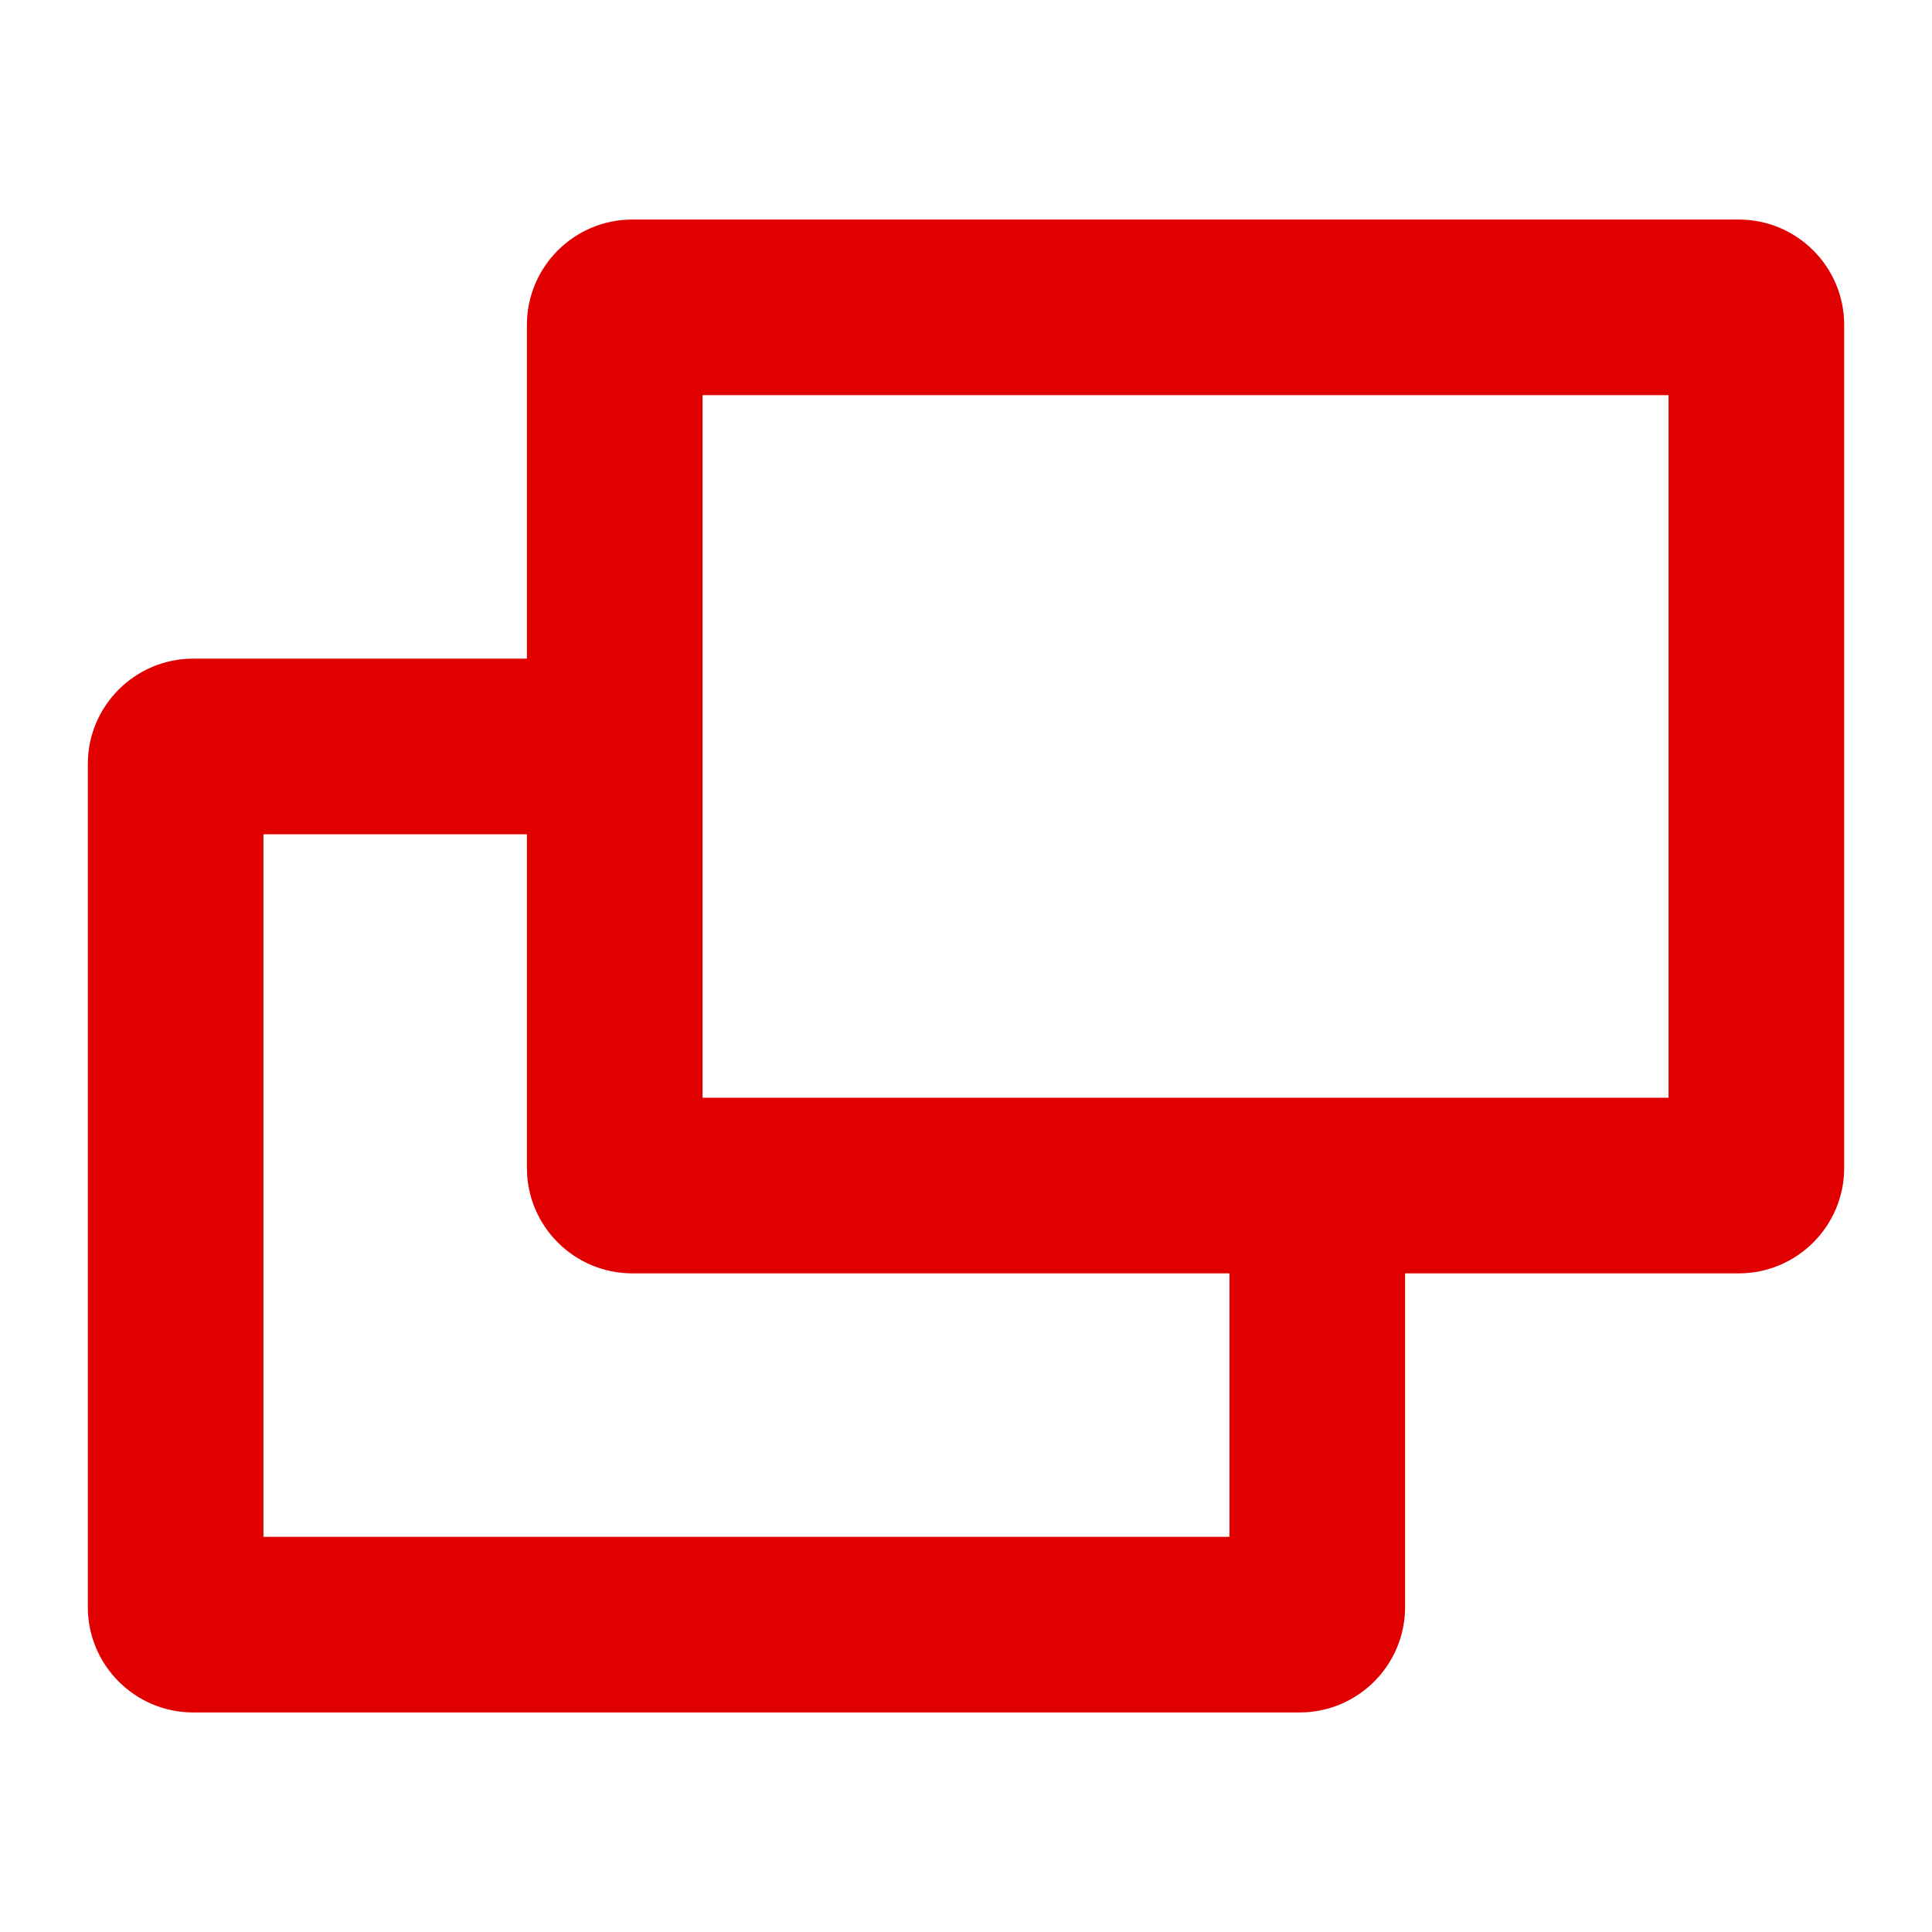
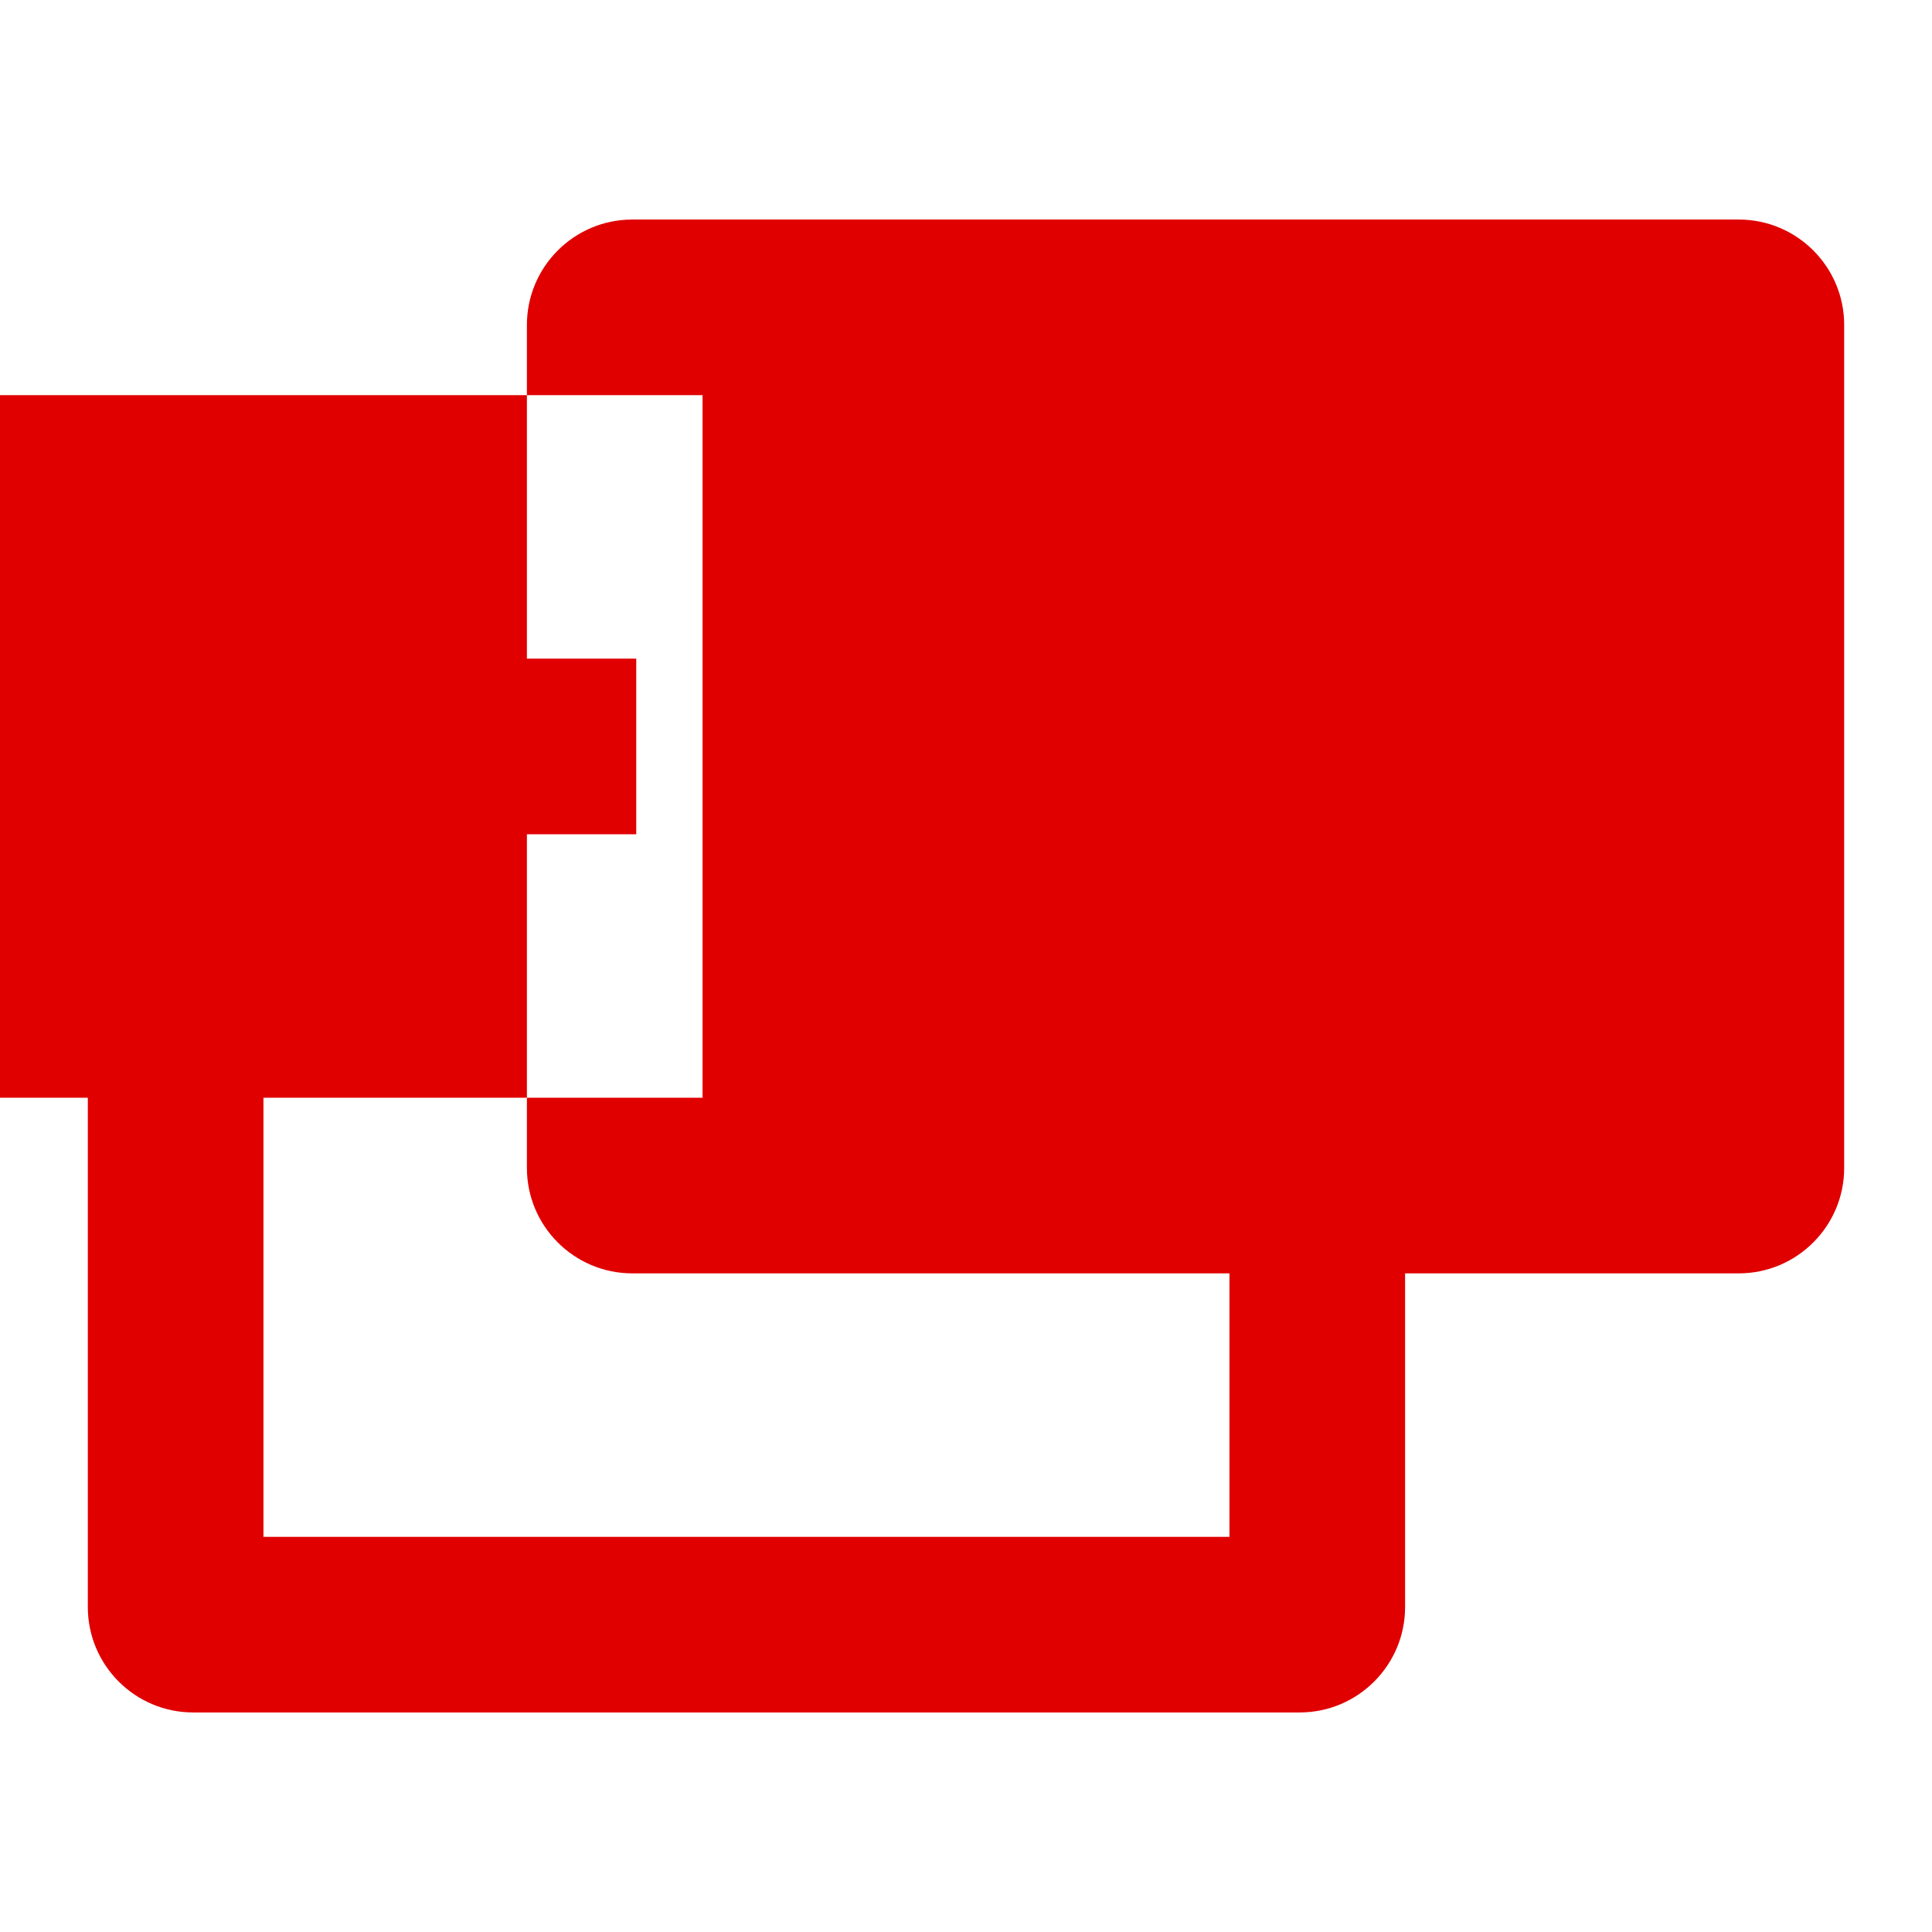
<svg xmlns="http://www.w3.org/2000/svg" width="22" height="22" viewBox="0 0 22 22">
  <defs>
    <style>.cls-1{fill:none;}.cls-1,.cls-2{stroke-width:0px;}.cls-2{fill:#e00000;}</style>
  </defs>
  <g>
    <g>
      <path class="cls-2" d="M14.8,19.5H2.2c-.662,0-1.2-.538-1.2-1.2v-9.6c0-.662.538-1.2,1.2-1.2h5.045v2H3v8h11v-4.373h2v5.173c0,.662-.539,1.2-1.2,1.2Z" />
    </g>
    <g>
-       <path class="cls-2" d="M19.8,14.5H7.2c-.662,0-1.2-.538-1.2-1.2V3.7c0-.662.538-1.2,1.2-1.2h12.6c.662,0,1.2.538,1.2,1.2v9.6c0,.662-.539,1.2-1.2,1.2ZM8,12.5h11V4.5h-11v8Z" />
+       <path class="cls-2" d="M19.8,14.5H7.2c-.662,0-1.2-.538-1.2-1.2V3.7c0-.662.538-1.2,1.2-1.2h12.6c.662,0,1.2.538,1.2,1.2v9.6c0,.662-.539,1.2-1.2,1.2ZM8,12.5V4.5h-11v8Z" />
    </g>
-     <rect class="cls-1" width="22" height="22" />
  </g>
</svg>